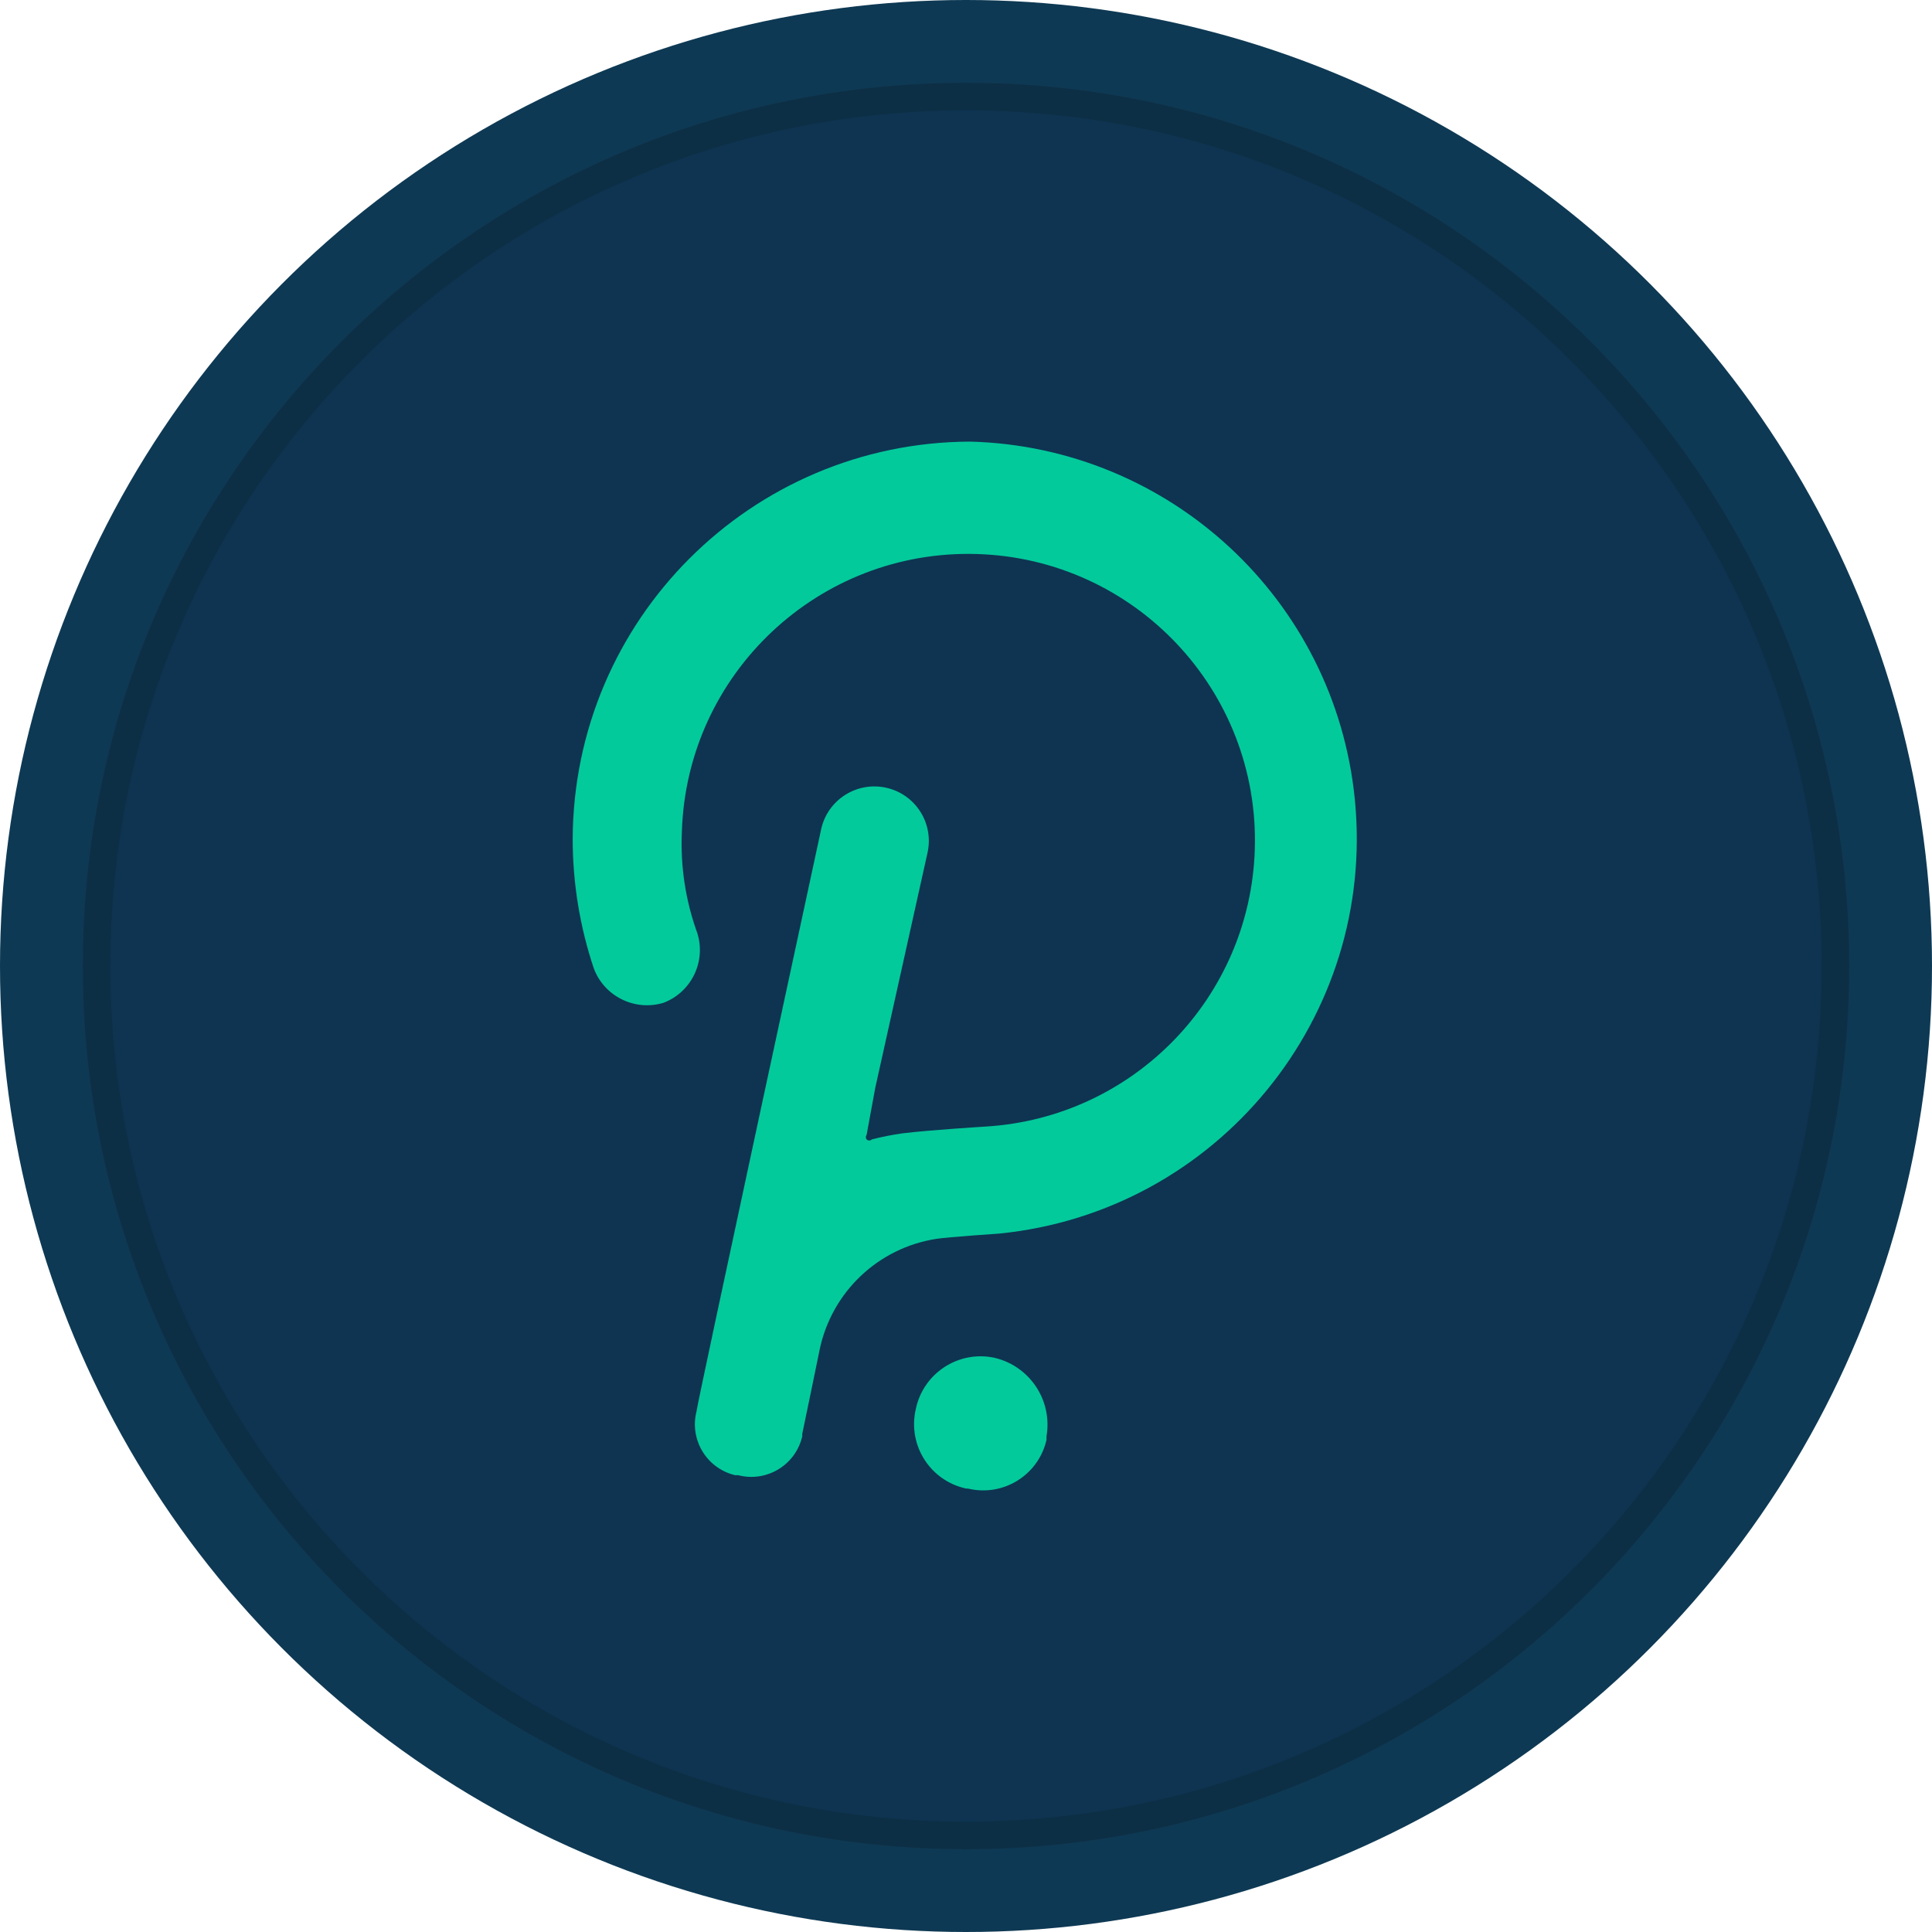
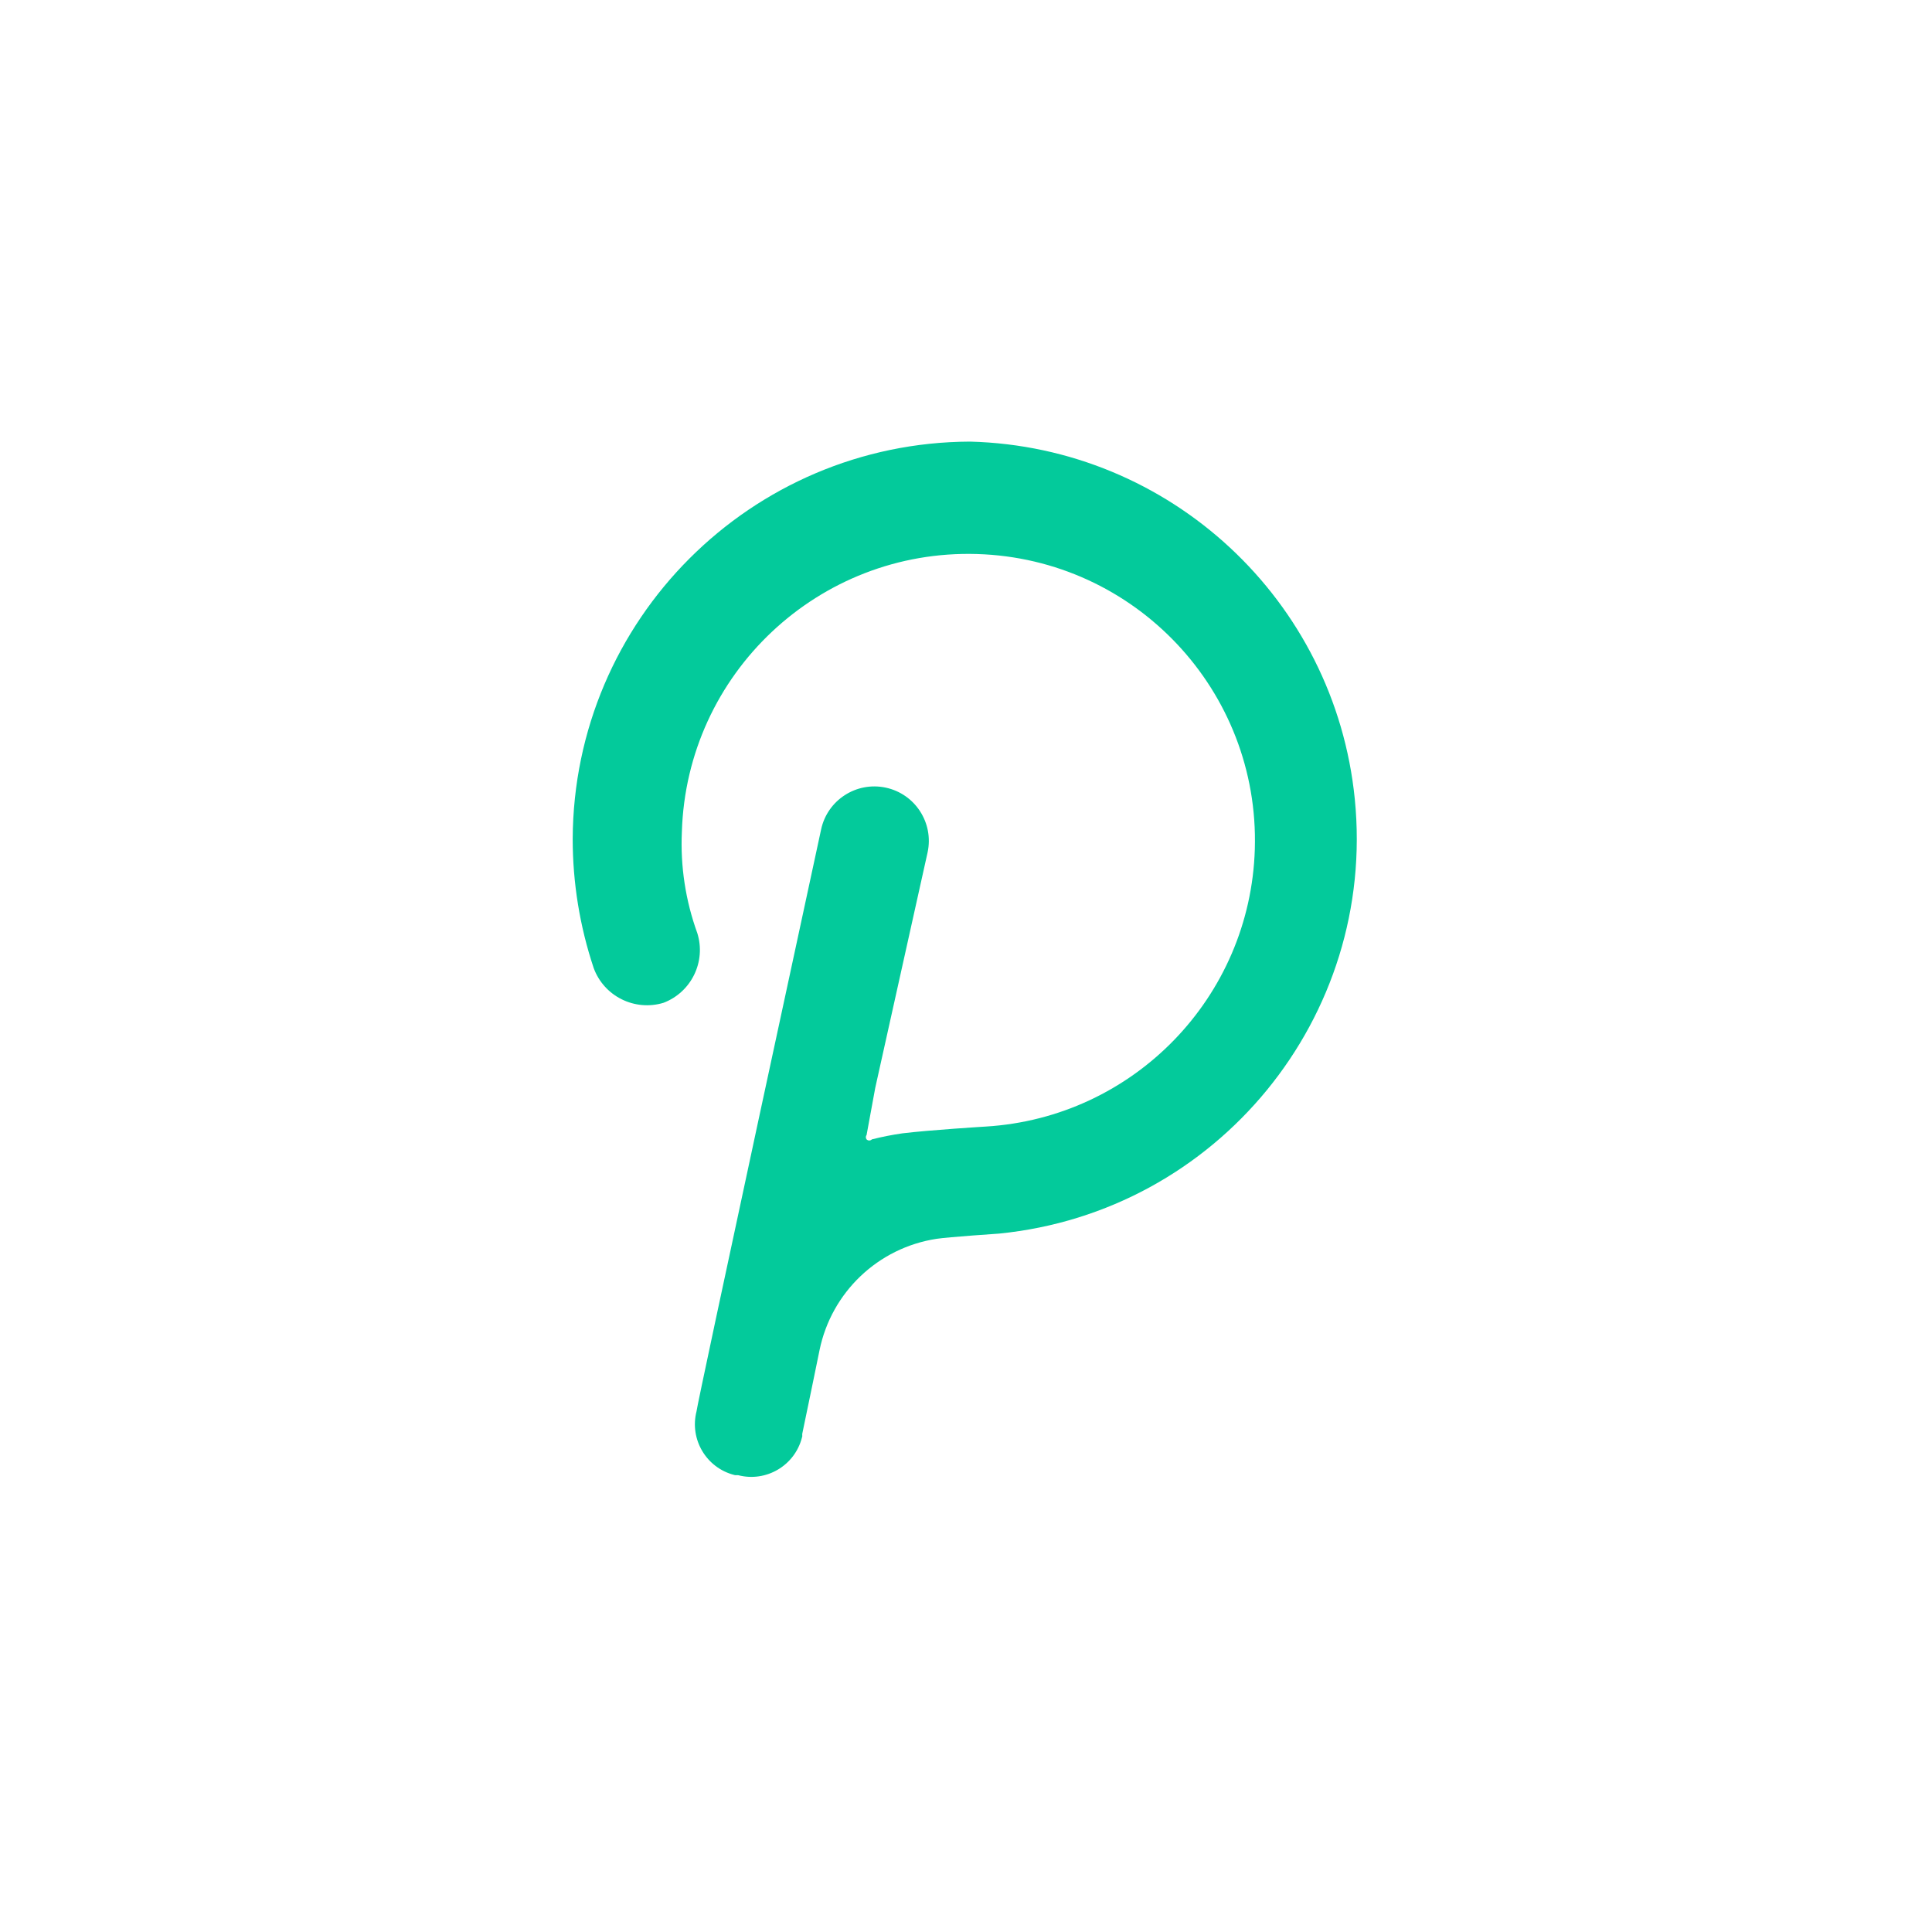
<svg xmlns="http://www.w3.org/2000/svg" width="75" height="75" viewBox="0 0 75 75" fill="none">
-   <circle cx="37.5" cy="37.5" r="37.5" fill="#0E3452" />
-   <path opacity="0.03" fill-rule="evenodd" clip-rule="evenodd" d="M37.5 70.714C55.844 70.714 70.714 55.844 70.714 37.5C70.714 19.156 55.844 4.286 37.5 4.286C19.156 4.286 4.286 19.156 4.286 37.5C4.286 55.844 19.156 70.714 37.5 70.714ZM37.5 75C58.211 75 75 58.211 75 37.5C75 16.789 58.211 0 37.5 0C16.789 0 0 16.789 0 37.5C0 58.211 16.789 75 37.5 75Z" fill="#03CA9B" />
-   <path opacity="0.3" fill-rule="evenodd" clip-rule="evenodd" d="M71.786 37.5C71.786 56.435 56.435 71.786 37.5 71.786C18.565 71.786 3.214 56.435 3.214 37.5C3.214 18.565 18.565 3.214 37.5 3.214C56.435 3.214 71.786 18.565 71.786 37.5ZM37.5 70.714C55.844 70.714 70.714 55.844 70.714 37.5C70.714 19.156 55.844 4.286 37.5 4.286C19.156 4.286 4.286 19.156 4.286 37.5C4.286 55.844 19.156 70.714 37.5 70.714Z" fill="#0B1923" />
  <g clip-path="url(#clip0_3001_9239)">
    <path d="M37.656 17.143C29.152 17.177 22.266 24.063 22.232 32.567C22.232 34.27 22.507 35.961 23.046 37.577C23.447 38.676 24.64 39.268 25.759 38.928C26.84 38.514 27.415 37.331 27.07 36.225C26.613 34.966 26.409 33.63 26.47 32.293C26.655 26.151 31.784 21.322 37.926 21.507C44.068 21.692 48.898 26.821 48.712 32.964C48.538 38.714 44.01 43.384 38.266 43.733C38.266 43.733 36.101 43.865 35.024 43.997C34.627 44.054 34.233 44.132 33.845 44.231C33.789 44.288 33.7 44.288 33.643 44.233L33.641 44.231C33.602 44.181 33.602 44.109 33.641 44.059L33.977 42.23L36.01 33.086C36.254 31.944 35.527 30.82 34.385 30.576C33.243 30.332 32.119 31.059 31.875 32.201C31.875 32.201 27.039 54.585 27.039 54.788C26.762 55.876 27.419 56.983 28.508 57.259C28.519 57.262 28.532 57.266 28.544 57.267H28.656C29.742 57.549 30.852 56.895 31.131 55.808C31.136 55.79 31.141 55.772 31.145 55.753C31.141 55.719 31.141 55.684 31.145 55.652C31.205 55.388 31.815 52.41 31.815 52.41C32.277 50.162 34.089 48.439 36.356 48.091C36.823 48.02 38.785 47.888 38.785 47.888C47.256 47.044 53.439 39.491 52.593 31.02C51.822 23.293 45.422 17.345 37.656 17.143Z" fill="#03CA9B" />
-     <path d="M38.591 52.706C37.2 52.416 35.841 53.31 35.551 54.699C35.548 54.712 35.546 54.725 35.543 54.738C35.242 56.119 36.117 57.483 37.5 57.784C37.502 57.784 37.503 57.784 37.505 57.786H37.576C38.93 58.113 40.291 57.28 40.617 55.928C40.62 55.919 40.621 55.907 40.625 55.898V55.756C40.864 54.36 39.972 53.022 38.591 52.706Z" fill="#03CA9B" />
  </g>
  <defs>
    <clipPath id="clip0_3001_9239">
      <rect width="40.714" height="40.714" fill="white" transform="translate(17.143 17.143)" />
    </clipPath>
  </defs>
</svg>